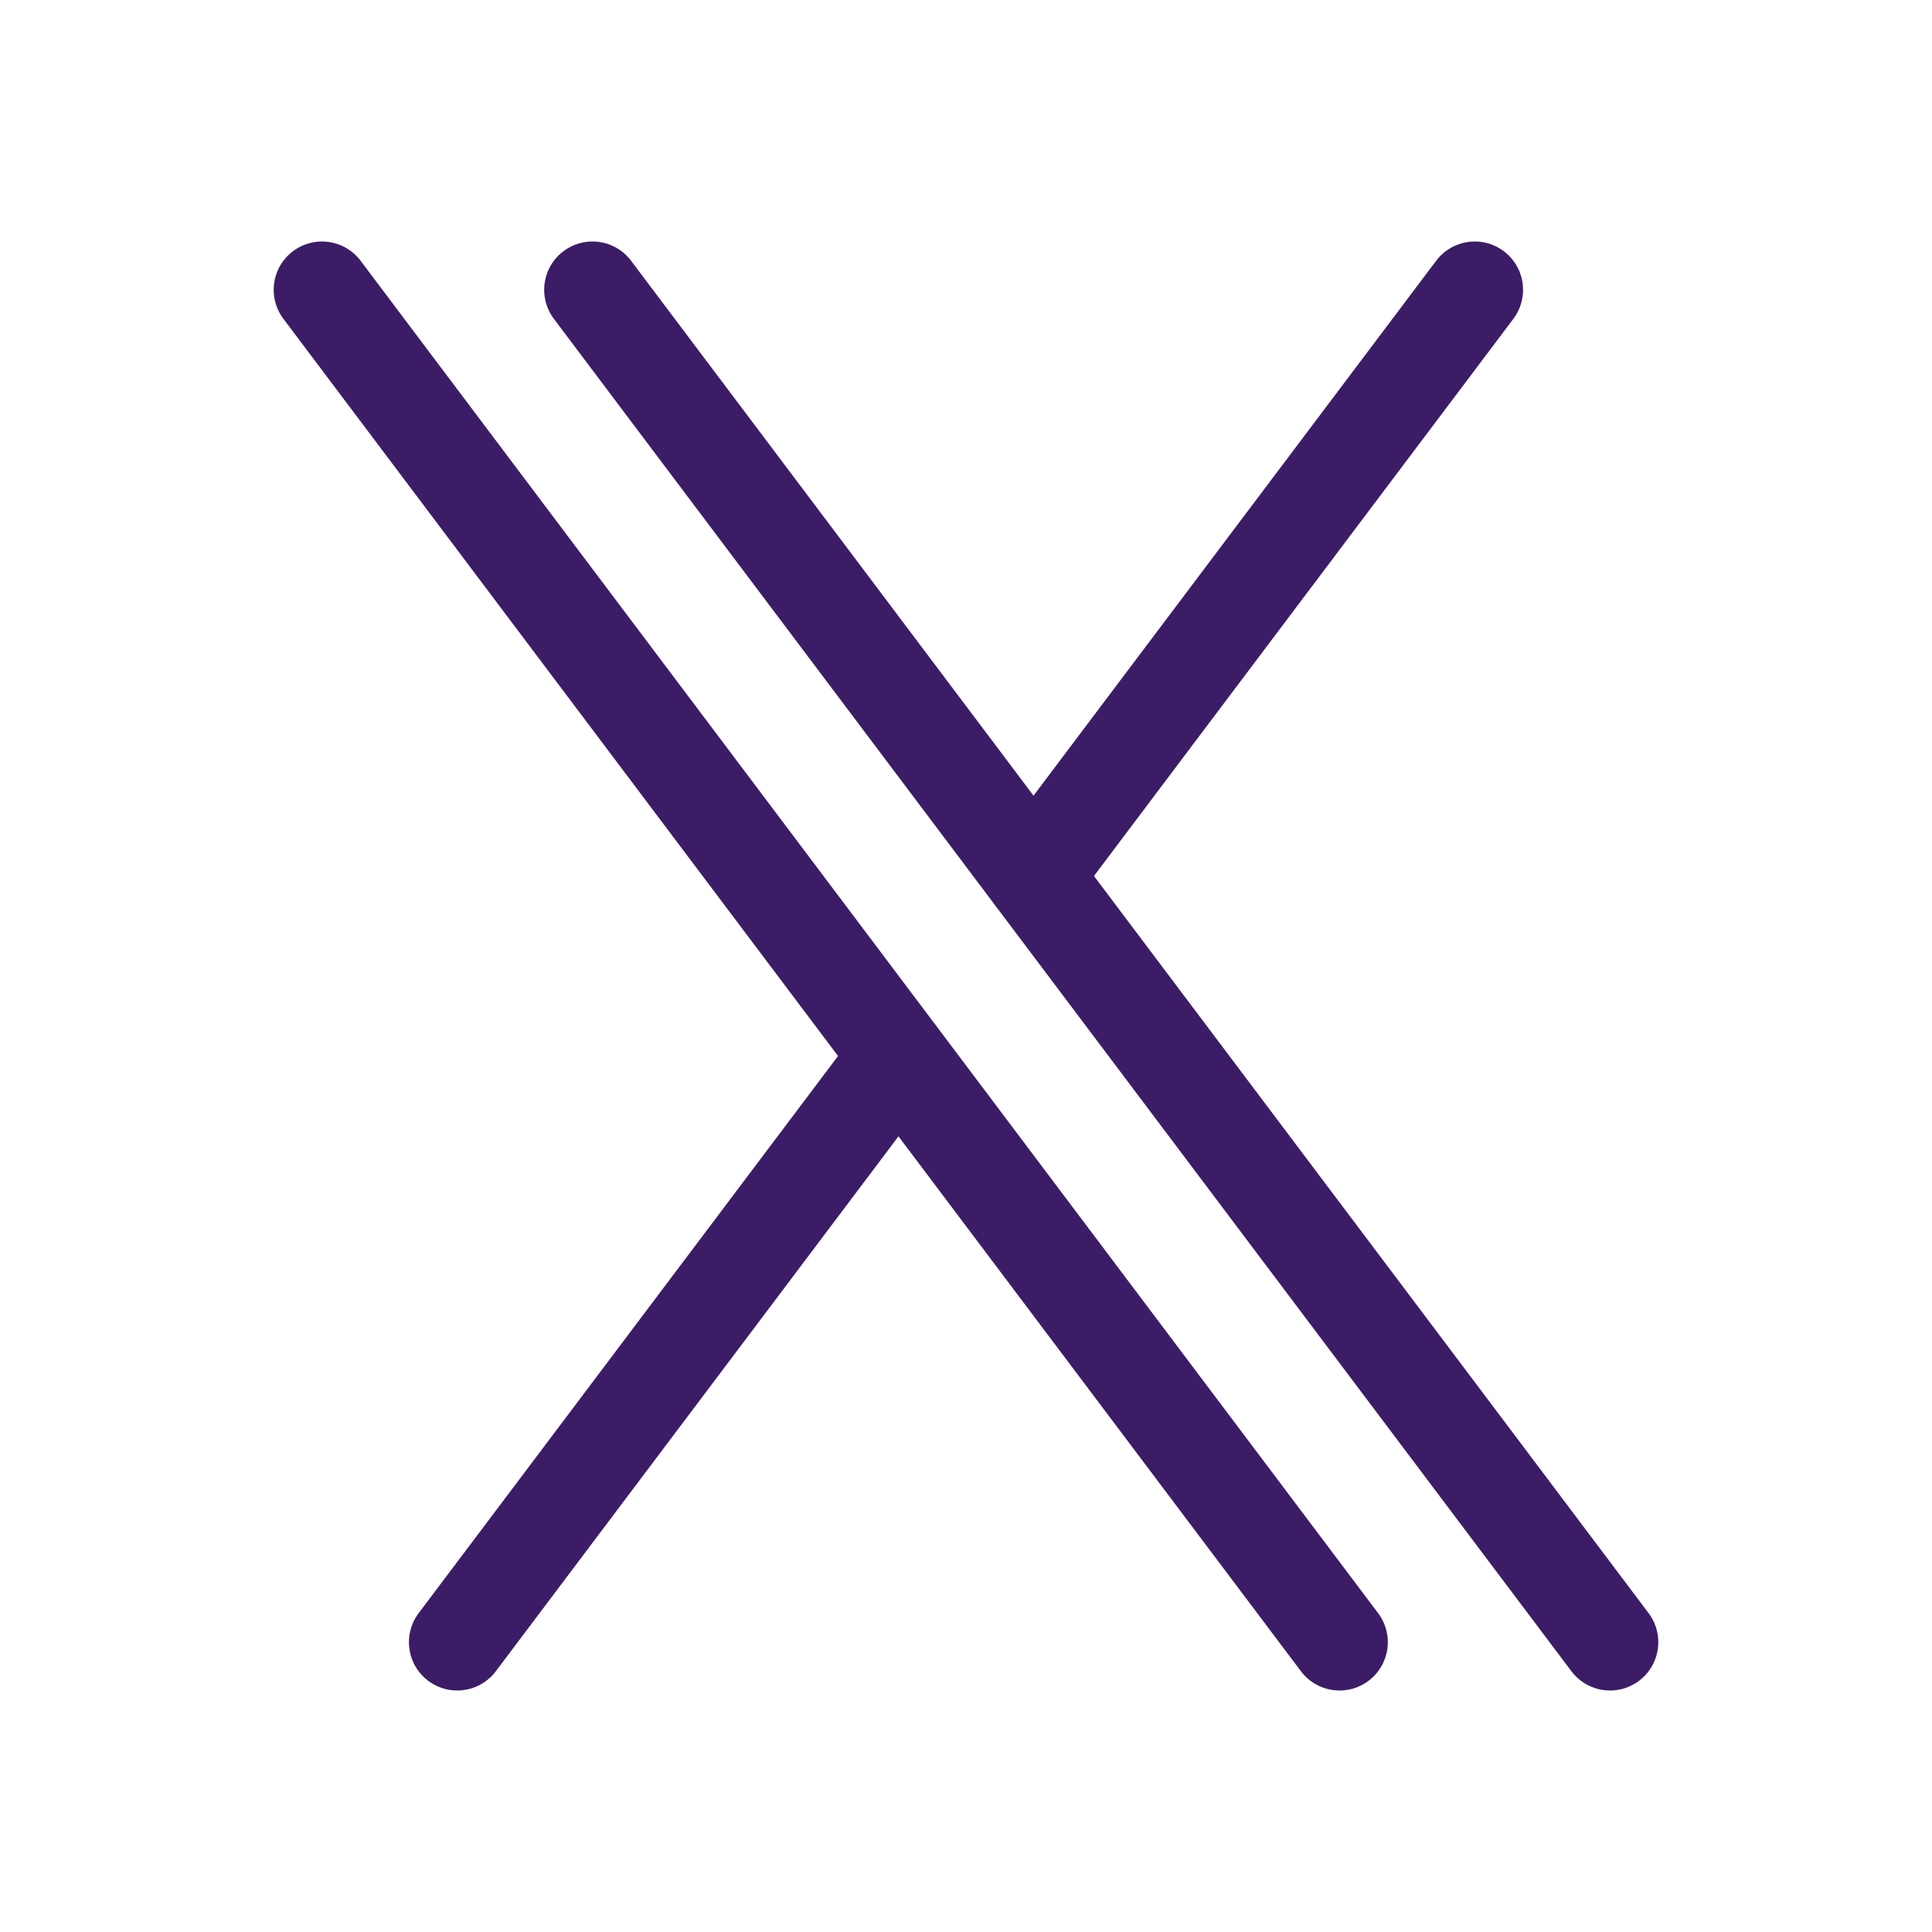
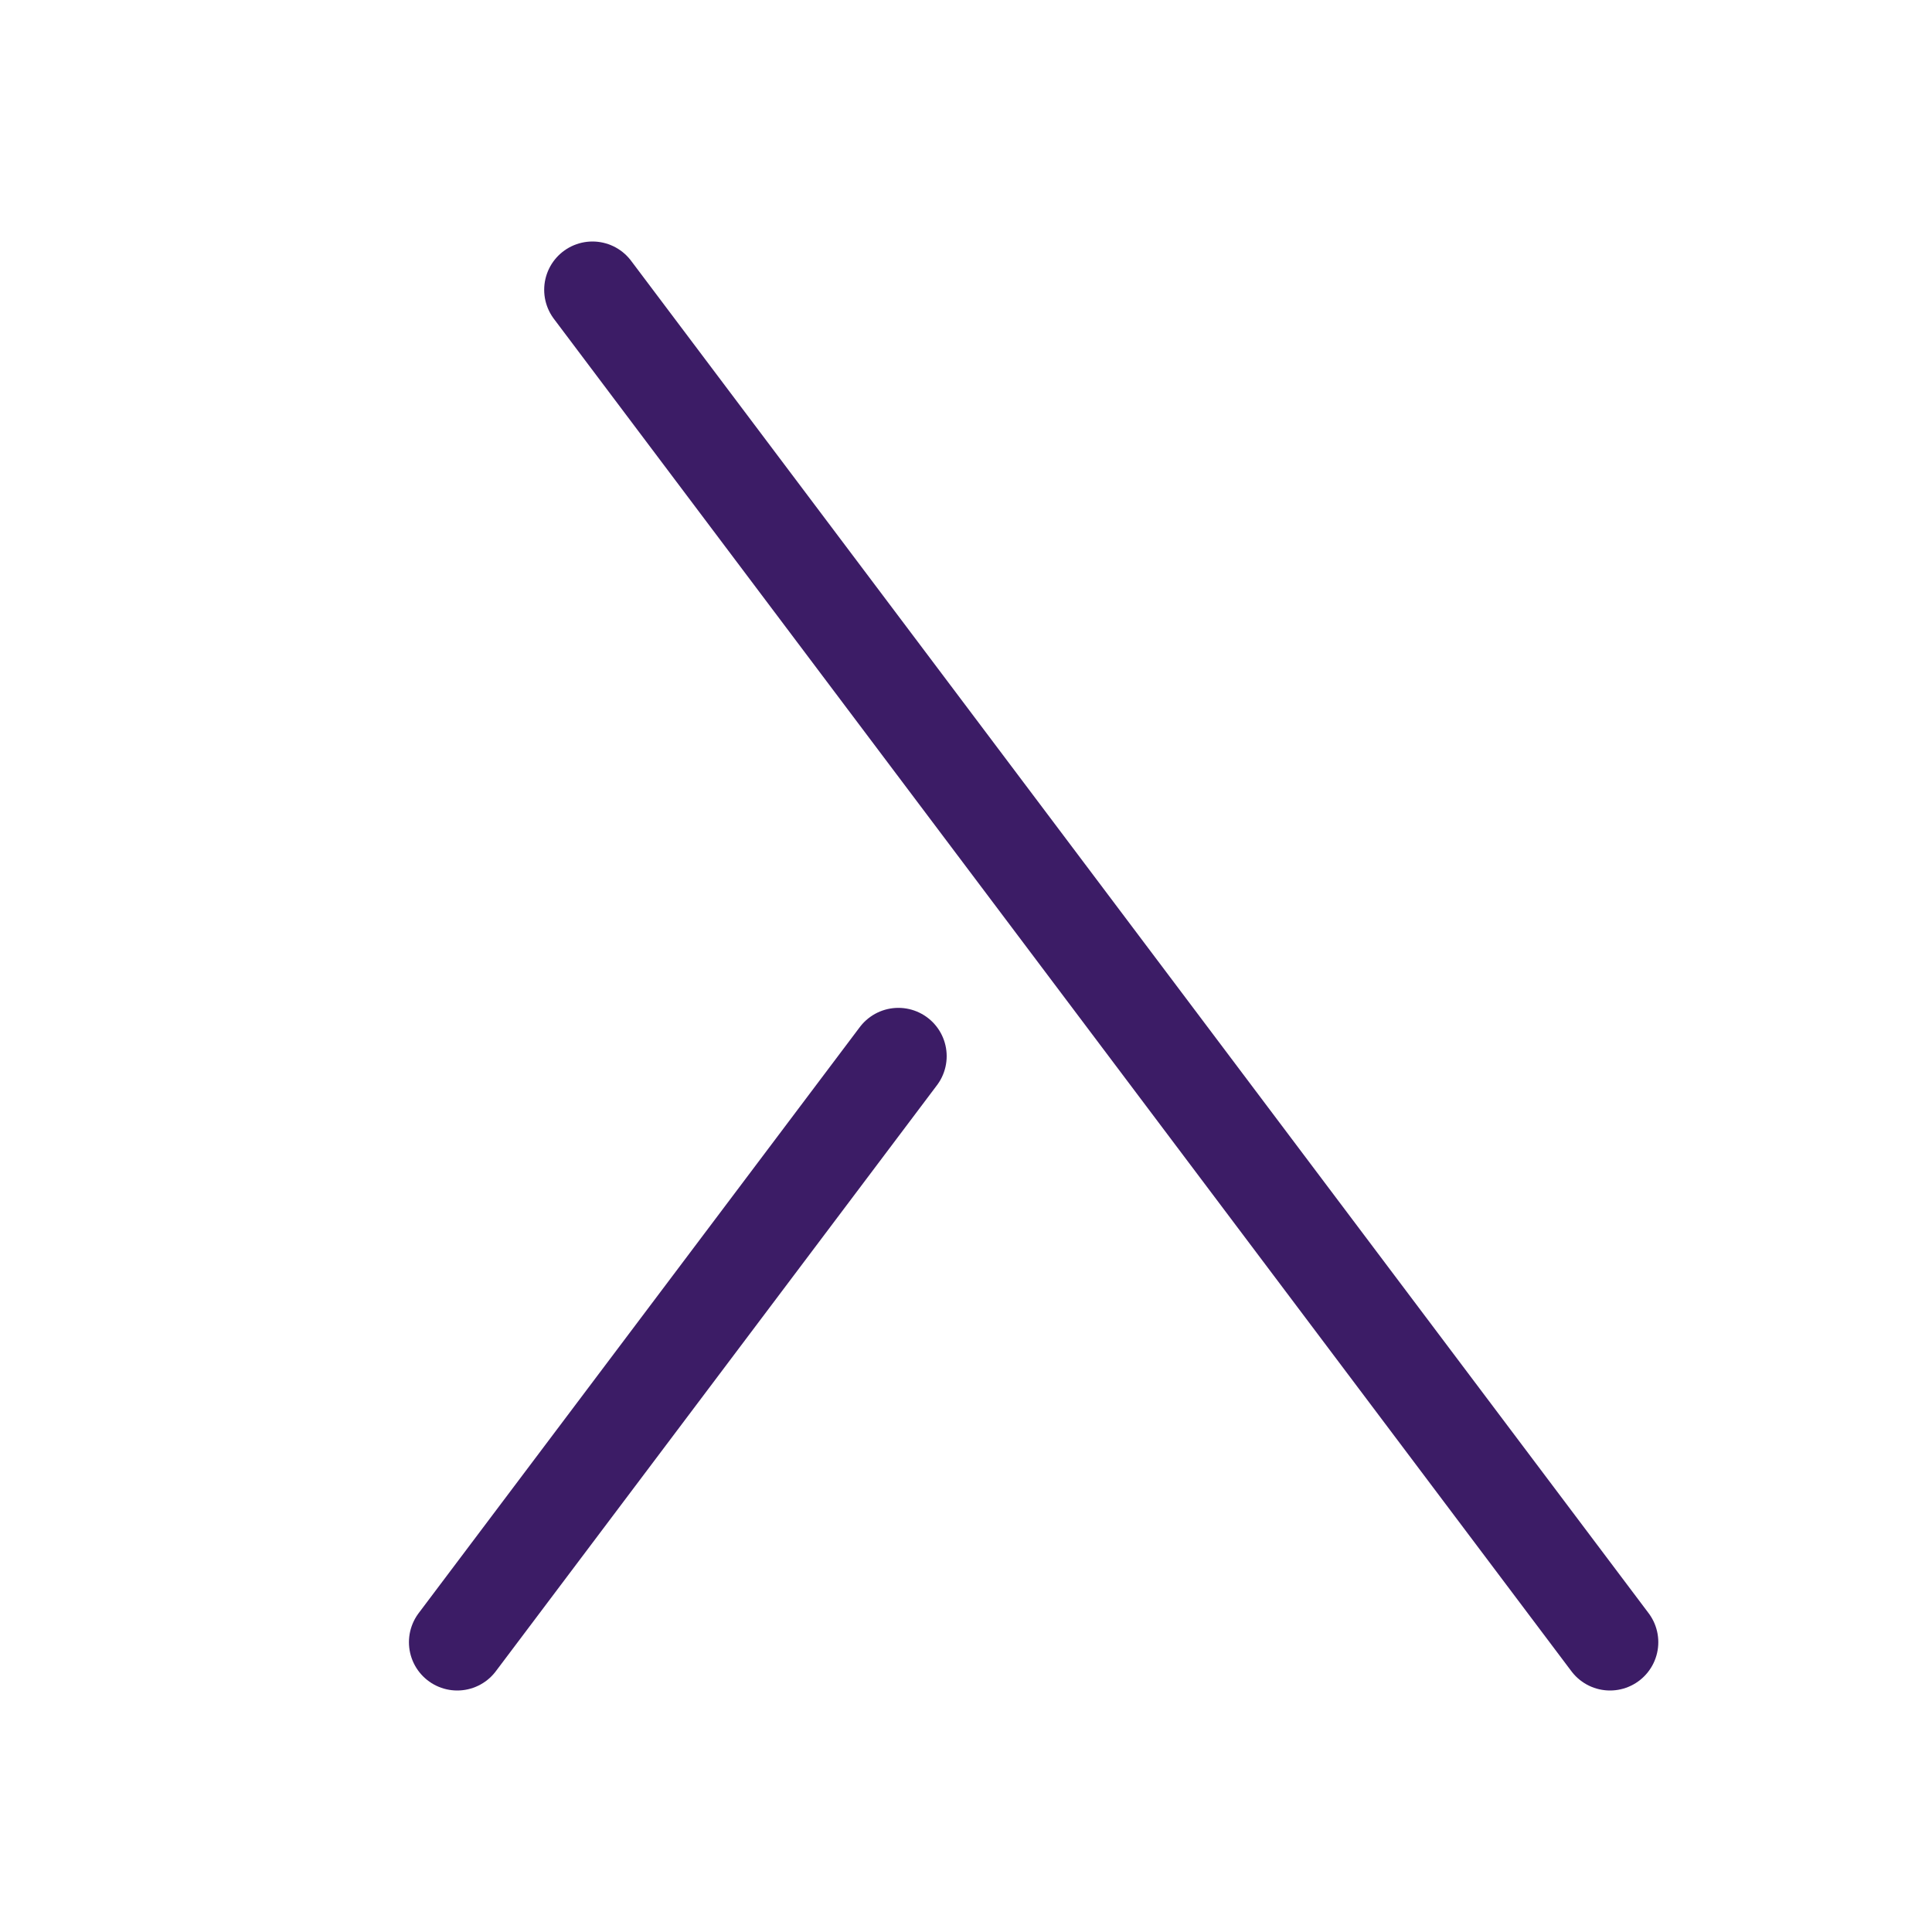
<svg xmlns="http://www.w3.org/2000/svg" viewBox="0 0 60 60">
  <g fill="none" stroke="#3c1c66" stroke-linecap="round" stroke-linejoin="round" stroke-width="3">
-     <path d="m10 9 31.6 42" />
    <path d="m18.4 9 31.6 42" />
    <path d="m27.9 32.8-13.7 18.2" />
-     <path d="m45.8 9-13.7 18.2" />
  </g>
</svg>